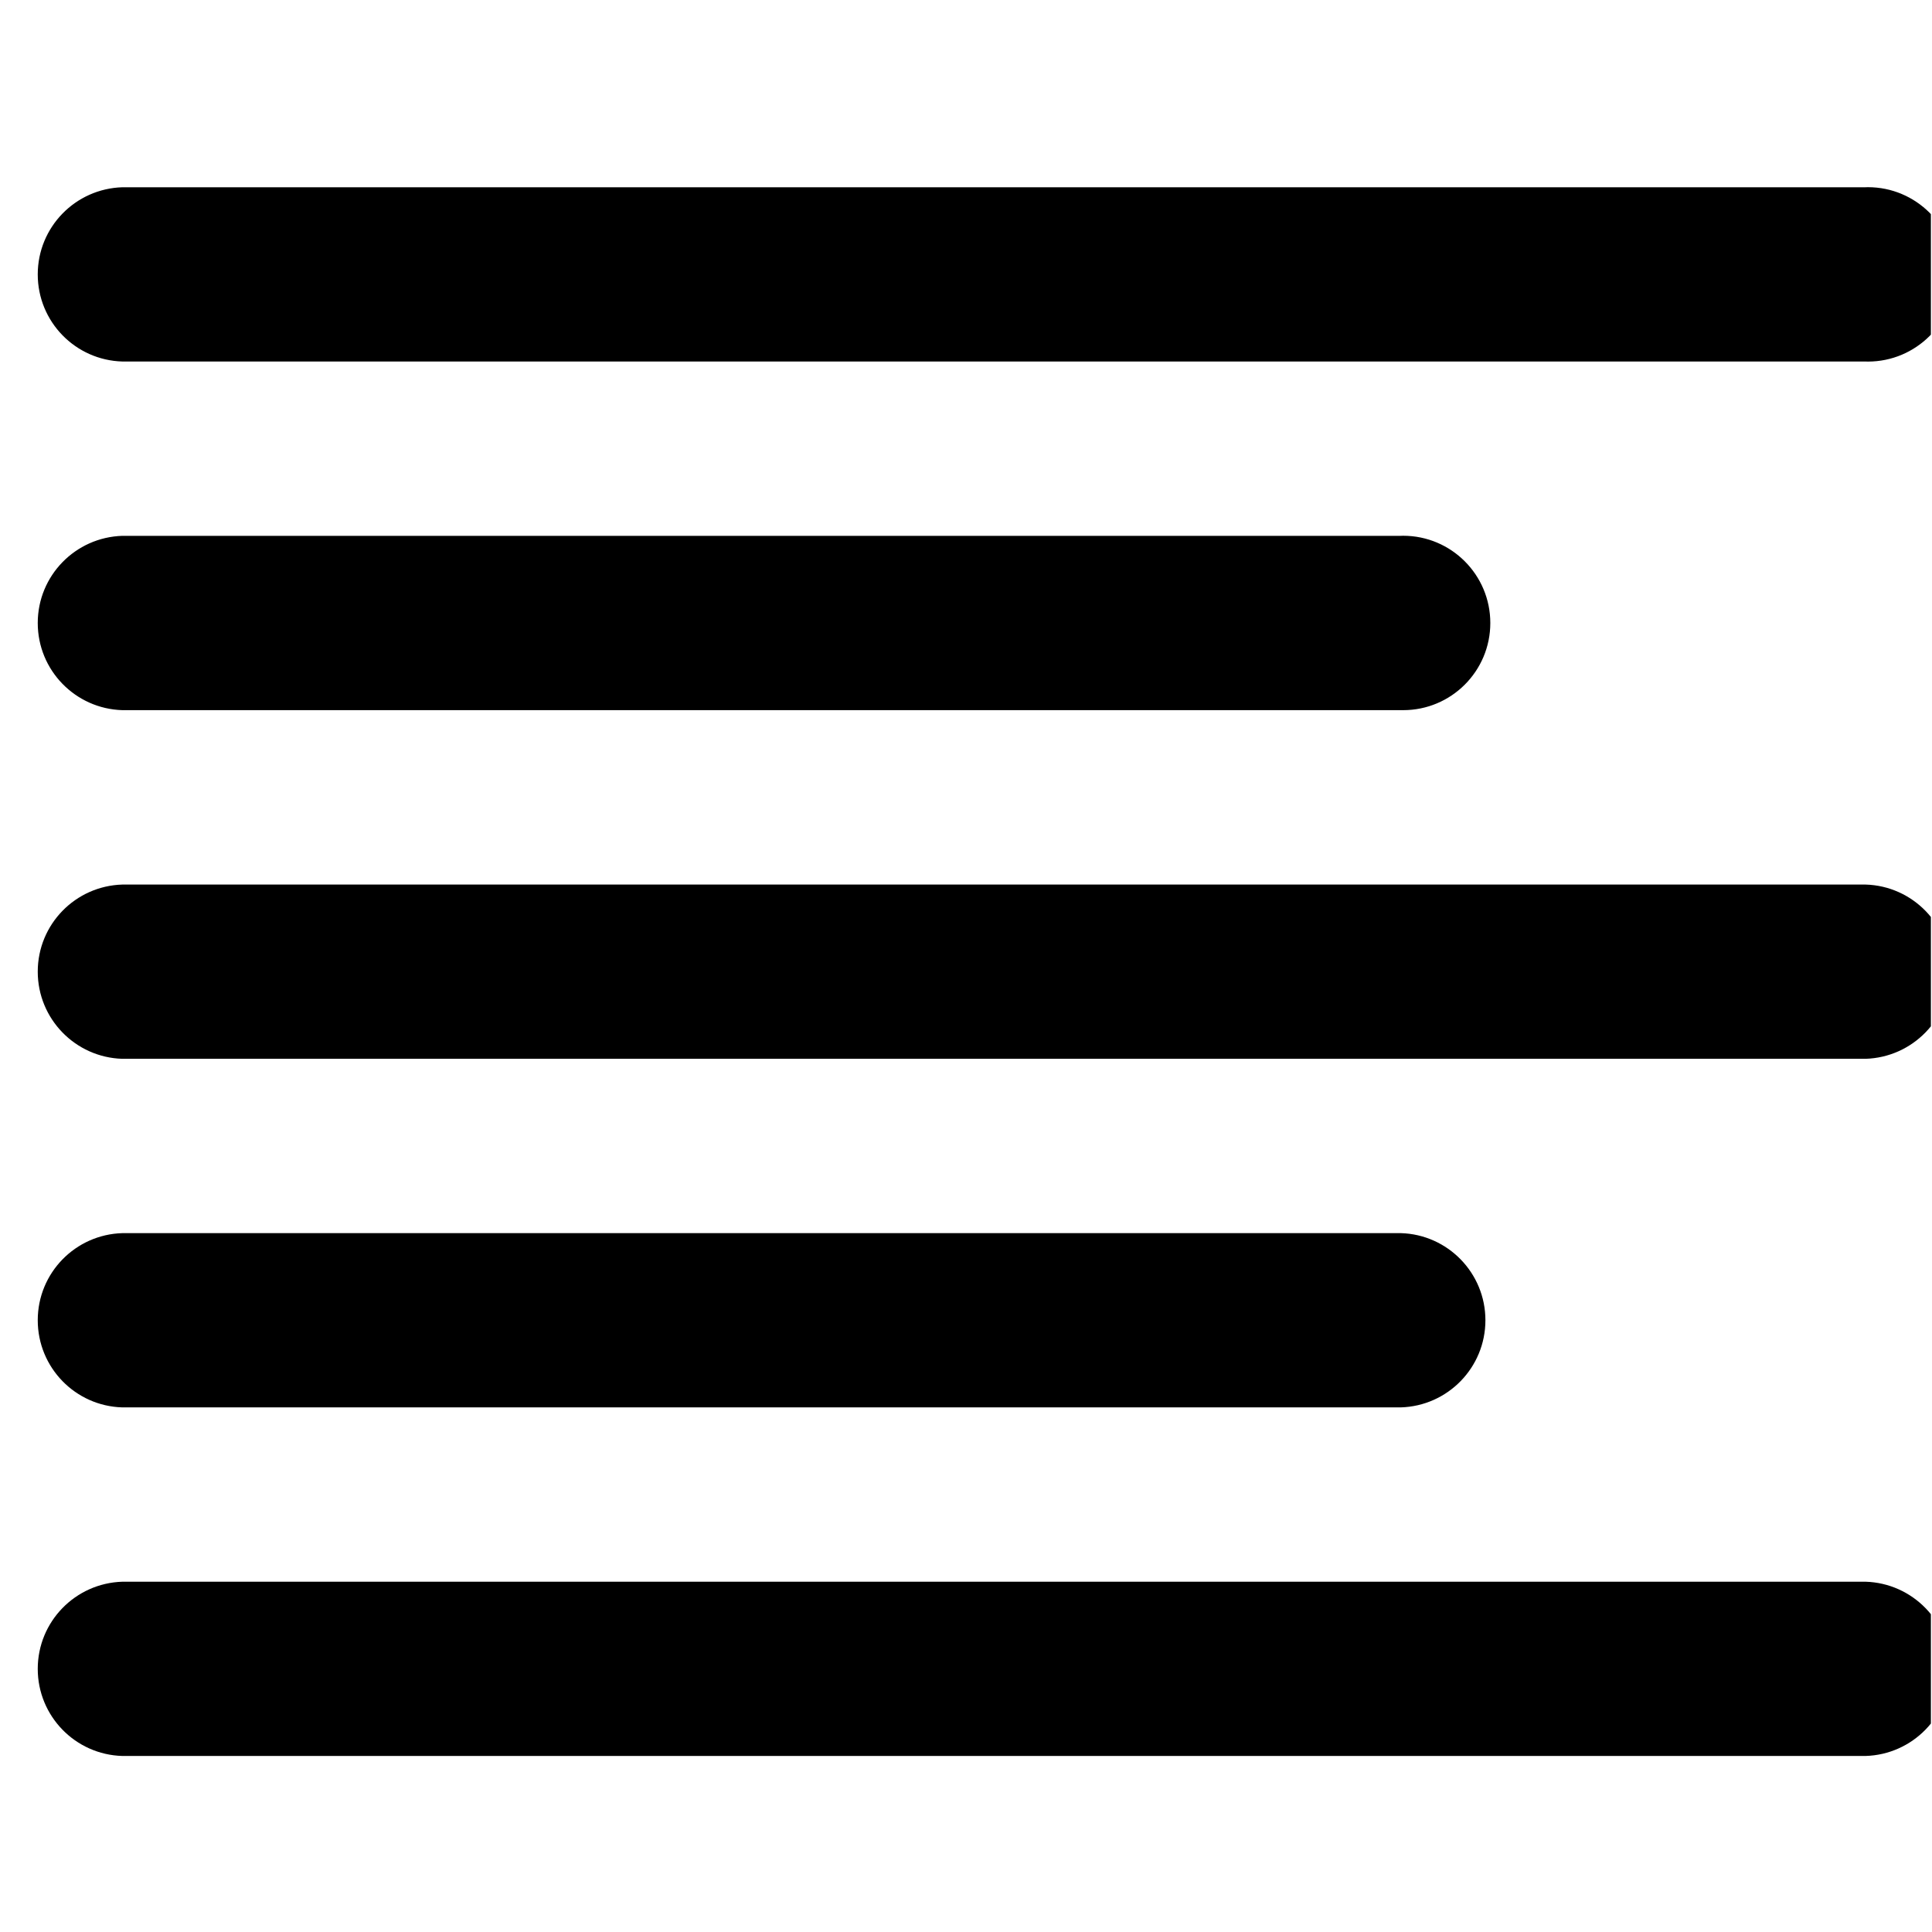
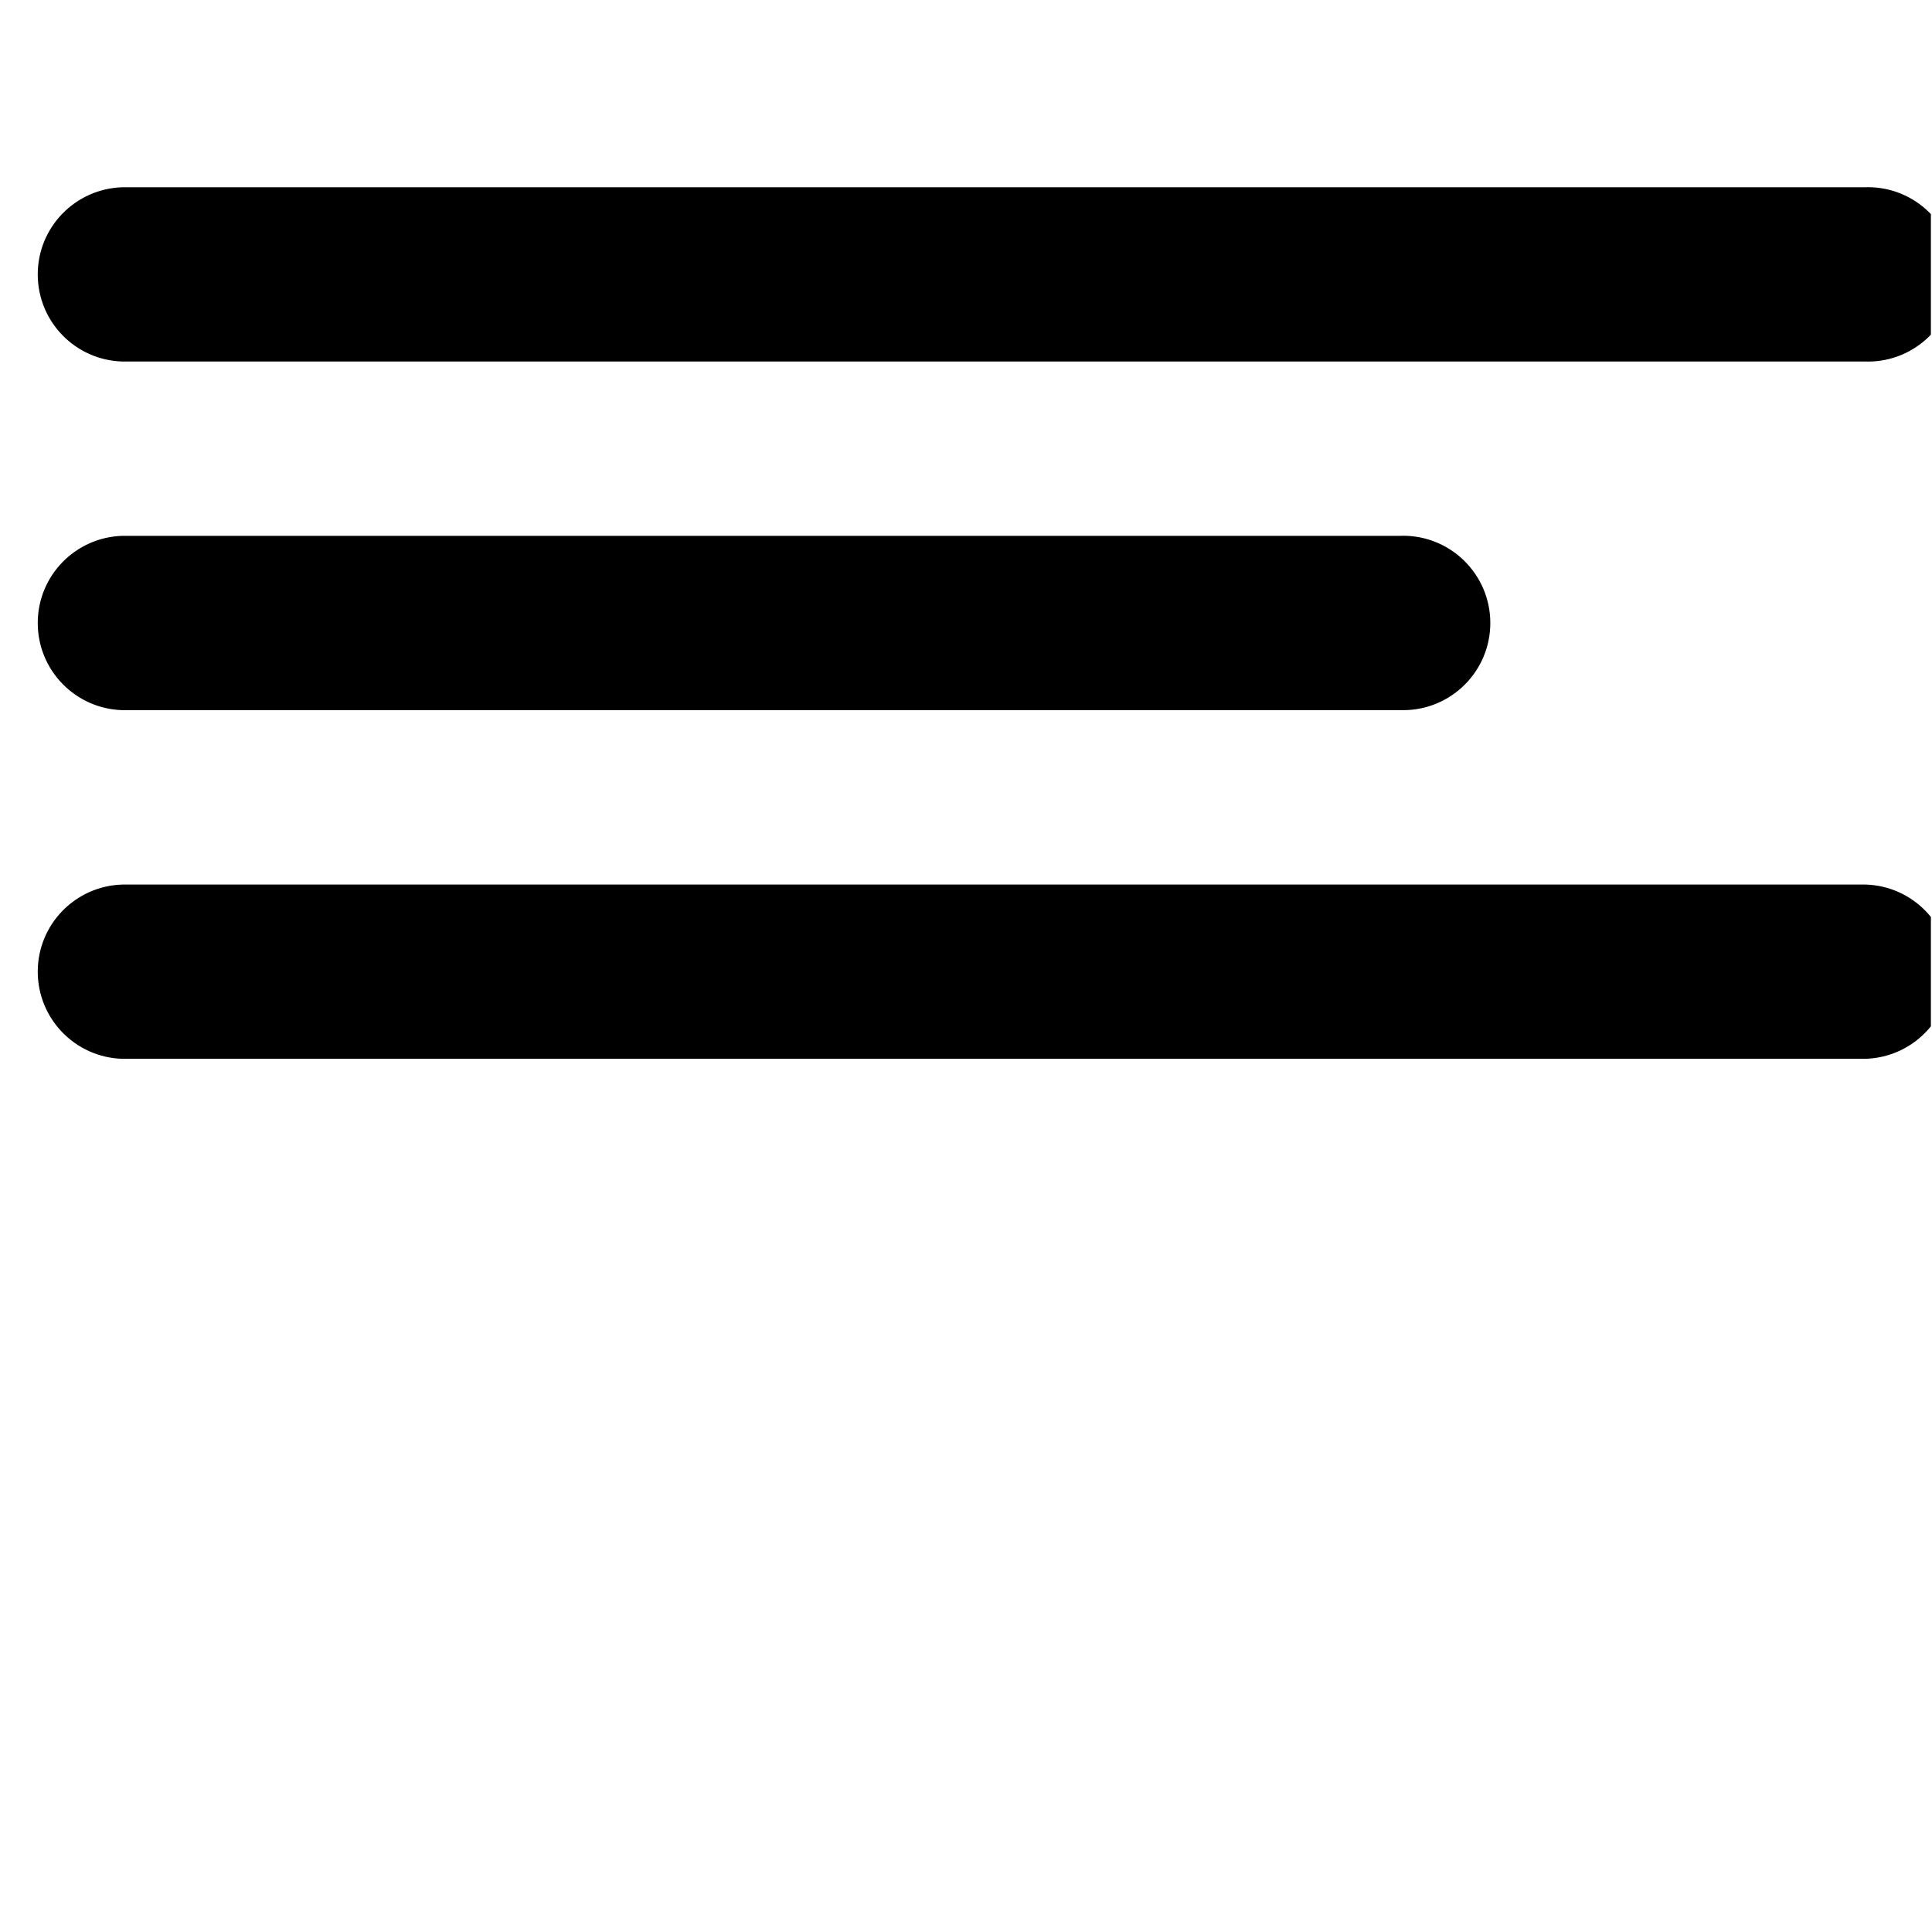
<svg xmlns="http://www.w3.org/2000/svg" width="26" height="26" viewBox="0 0 26 26" fill="none">
  <g clip-path="url(#clip0_1_2488)">
    <path d="M1.648 4.865H25.105C25.114 4.865 25.126 4.866 25.137 4.866C25.785 4.866 26.311 4.341 26.311 3.693C26.311 3.044 25.785 2.519 25.137 2.519C25.126 2.519 25.114 2.519 25.103 2.52H25.105H1.648C1.014 2.539 0.508 3.057 0.508 3.693C0.508 4.329 1.014 4.847 1.646 4.865H1.648Z" fill="black" />
    <path d="M1.648 9.557H18.85C18.86 9.557 18.871 9.557 18.883 9.557C19.531 9.557 20.056 9.032 20.056 8.384C20.056 7.736 19.531 7.21 18.883 7.21C18.871 7.21 18.86 7.21 18.848 7.211H18.85H1.648C1.014 7.23 0.508 7.748 0.508 8.384C0.508 9.02 1.014 9.538 1.646 9.557H1.648Z" fill="black" />
    <path d="M25.105 11.904H1.648C1.014 11.922 0.508 12.44 0.508 13.076C0.508 13.712 1.014 14.23 1.646 14.249H1.648H25.105C25.738 14.23 26.245 13.712 26.245 13.076C26.245 12.44 25.738 11.922 25.106 11.904H25.105Z" fill="black" />
-     <path d="M25.105 21.286H1.648C1.014 21.305 0.508 21.823 0.508 22.459C0.508 23.095 1.014 23.613 1.646 23.631H1.648H25.105C25.738 23.613 26.245 23.095 26.245 22.459C26.245 21.823 25.738 21.305 25.106 21.286H25.105Z" fill="black" />
-     <path d="M1.648 18.94H18.85C19.483 18.922 19.99 18.404 19.99 17.767C19.99 17.131 19.483 16.613 18.852 16.595H18.85H1.648C1.014 16.613 0.508 17.131 0.508 17.767C0.508 18.404 1.014 18.922 1.646 18.94H1.648Z" fill="black" />
  </g>
  <defs>
    <clipPath id="clip0_1_2488">
      <rect width="25.511" height="25.511" fill="white" transform="translate(0.474 0.321)" />
    </clipPath>
  </defs>
</svg>